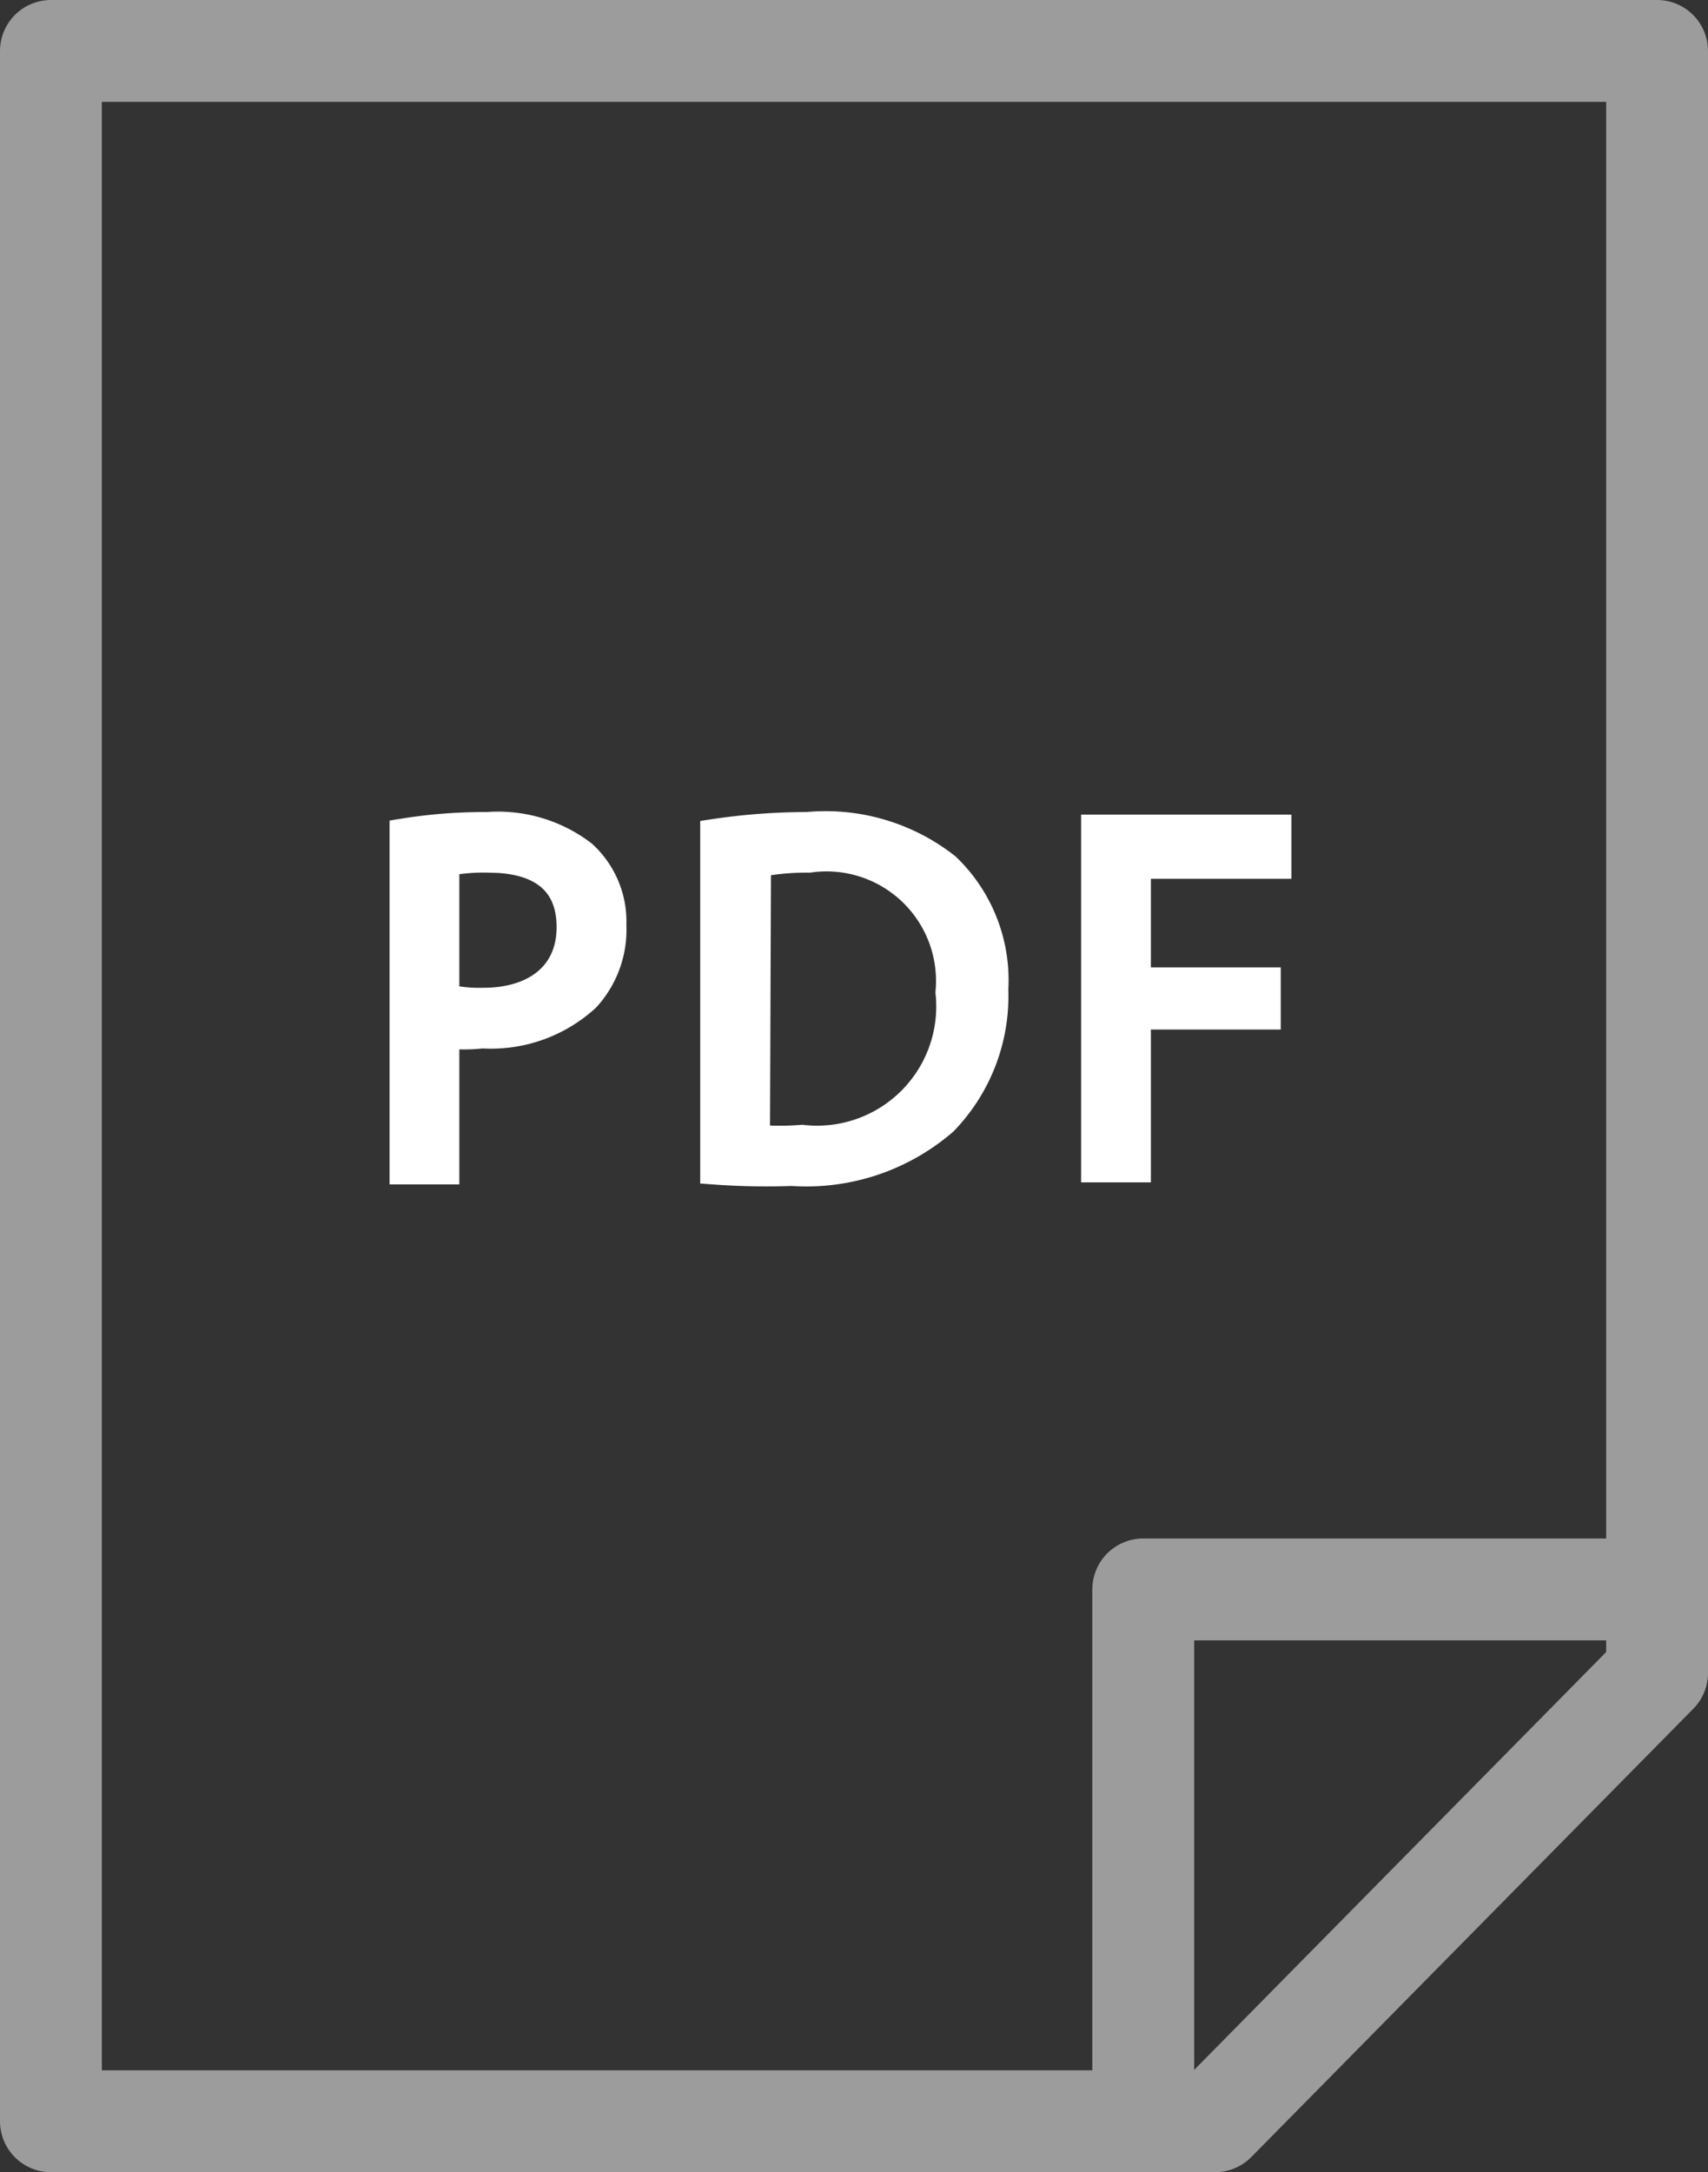
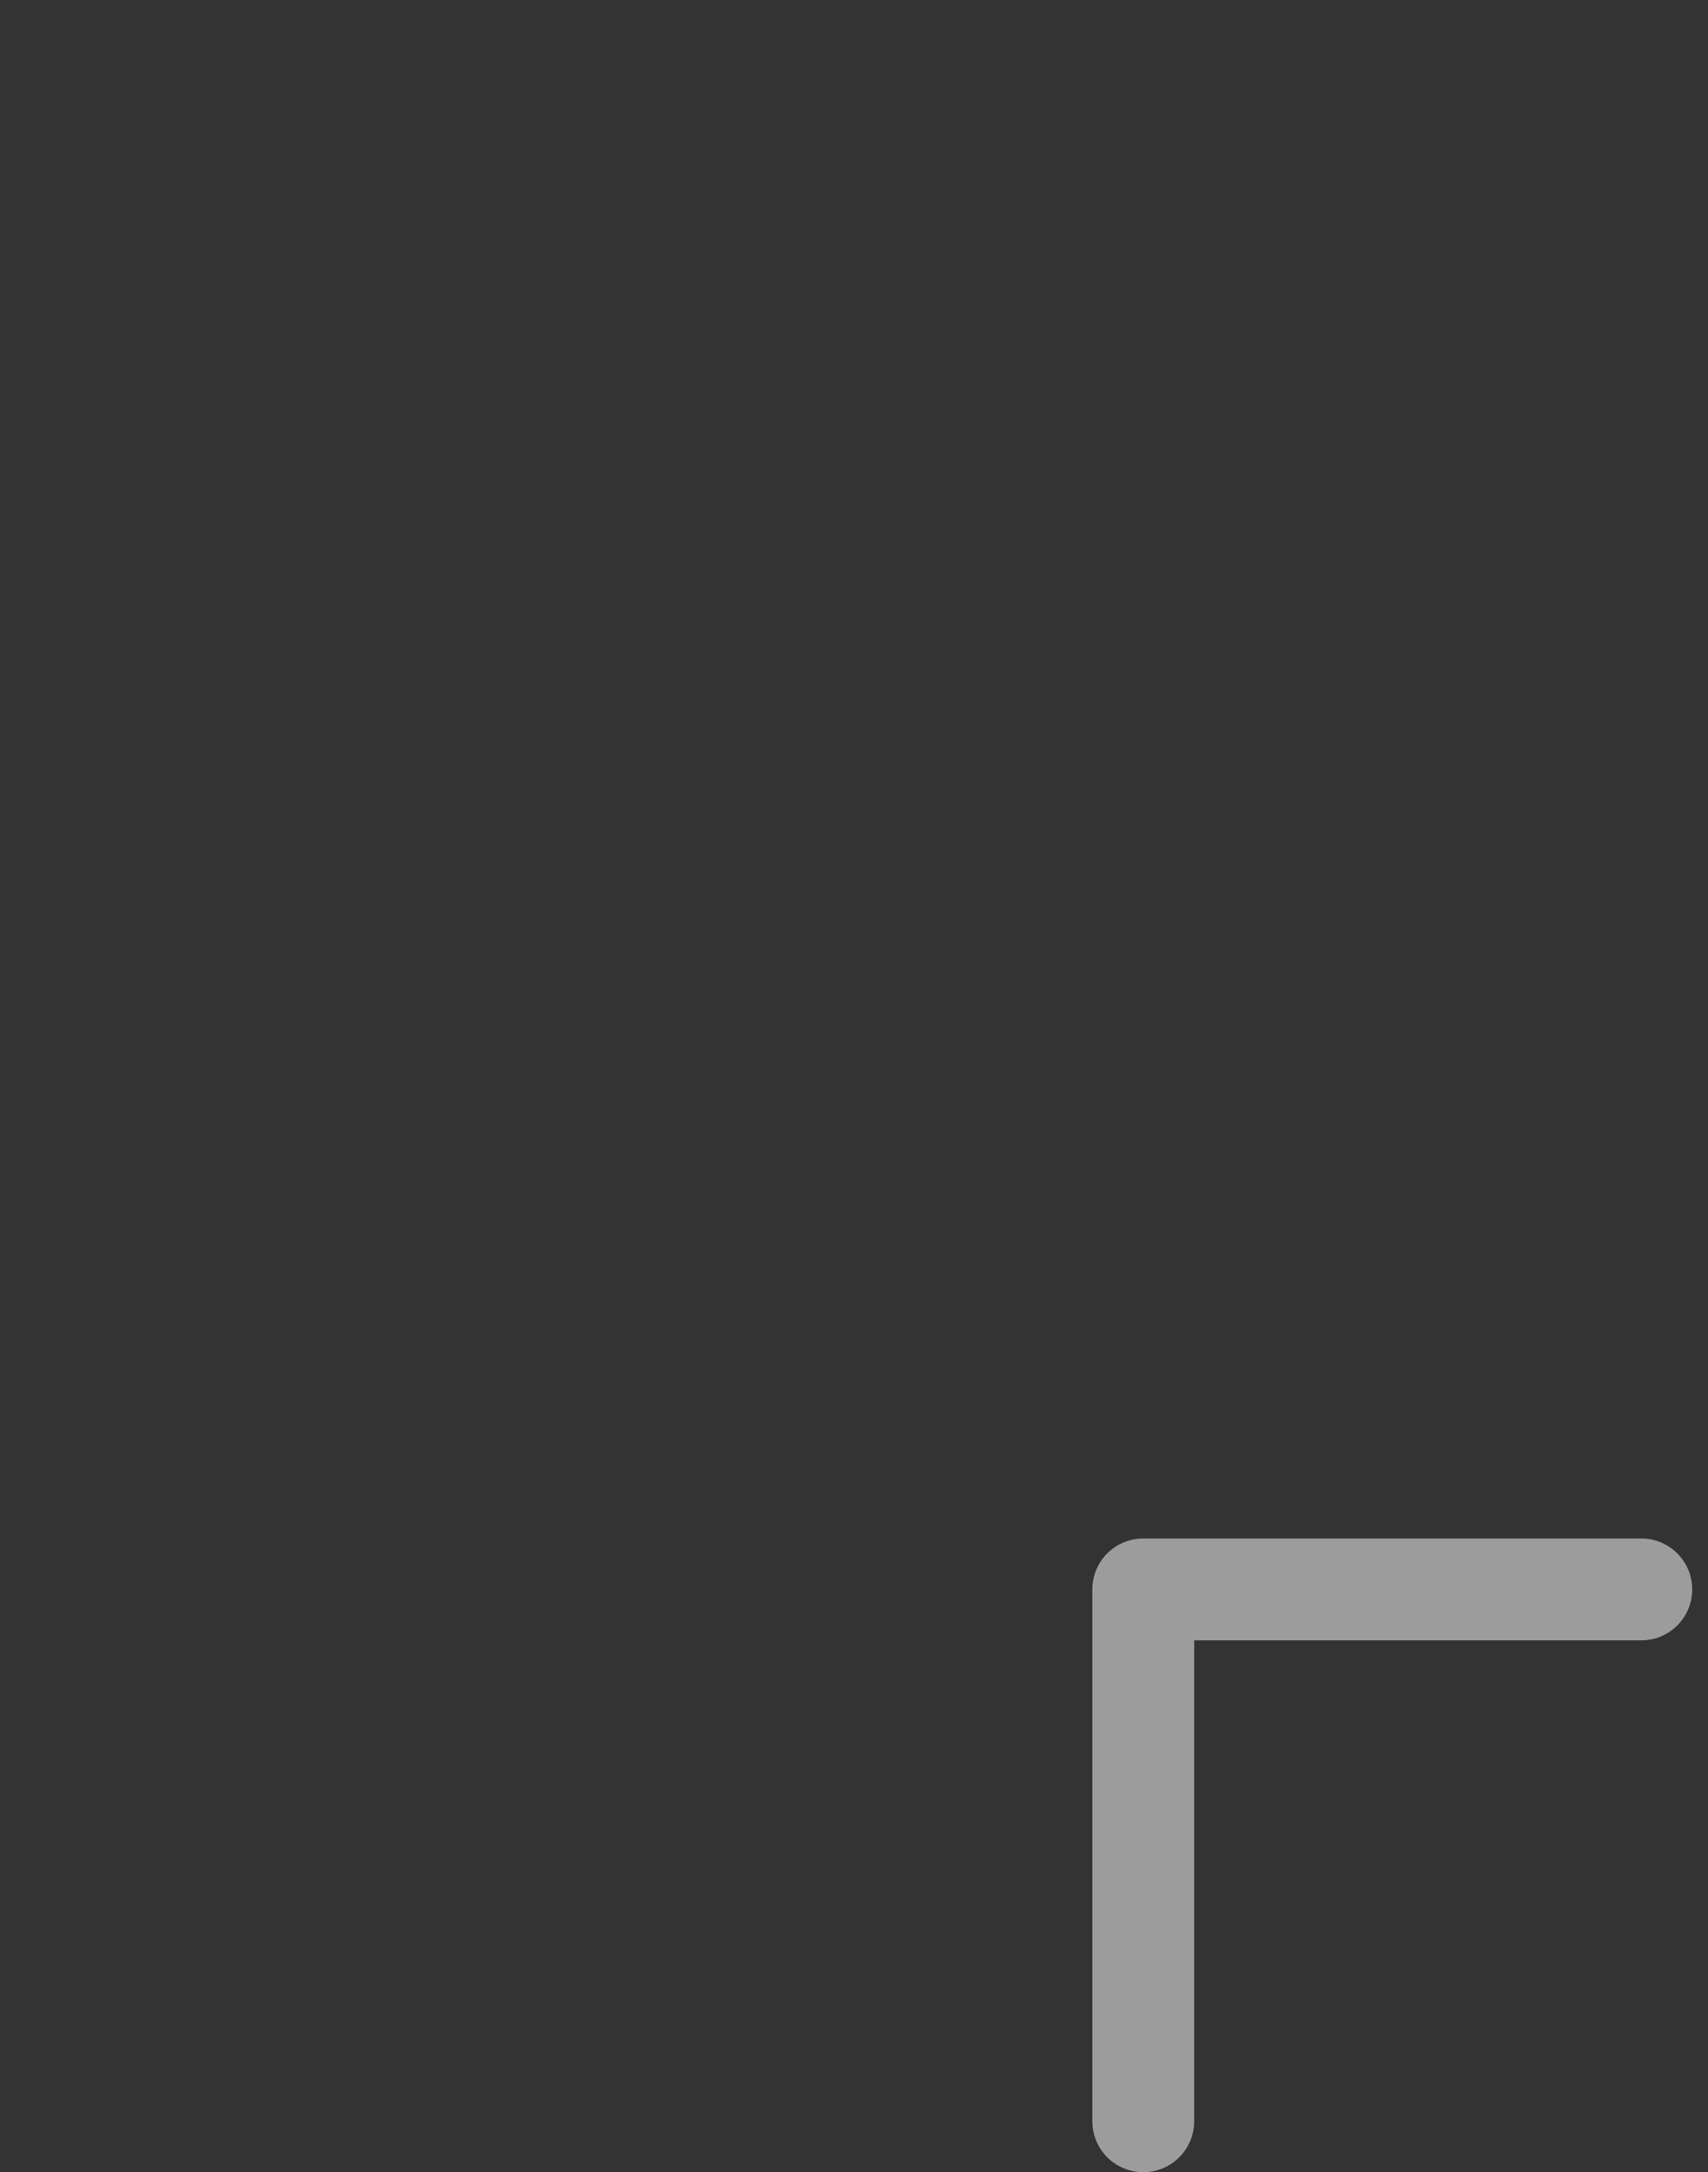
<svg xmlns="http://www.w3.org/2000/svg" viewBox="0 0 33.54 42.64">
  <rect x="0" y="0" width="33.54" height="42.64" fill="#333333" stroke="none" />
  <title>logo-santamAsset 1icon-pdf</title>
  <g id="Layer_2" data-name="Layer 2">
    <g id="Layer_1-2" data-name="Layer 1">
-       <polygon points="32.54 32.84 32.54 1 1 1 1 41.64 23.86 41.64 32.54 32.84" fill="none" stroke="#9c9c9c" stroke-linecap="round" stroke-linejoin="round" stroke-width="2" fill-rule="evenodd" />
      <polyline points="22.45 41.64 22.45 31.2 32.23 31.2" fill="none" stroke="#9c9c9c" stroke-linecap="round" stroke-linejoin="round" stroke-width="2" fill-rule="evenodd" />
-       <path d="M7.9,16.32a10.08,10.08,0,0,1,1.67-.13,2.77,2.77,0,0,1,1.89.56,1.81,1.81,0,0,1,.59,1.41,2,2,0,0,1-.52,1.44,2.79,2.79,0,0,1-2.06.73,3,3,0,0,1-.7,0V23H7.9Zm.87,3.25a2.92,2.92,0,0,0,.72.07c1,0,1.69-.51,1.69-1.44s-.63-1.32-1.59-1.32a3.65,3.65,0,0,0-.82.07Z" fill="#fff" stroke="#fff" stroke-miterlimit="10" stroke-width="0.5" />
-       <path d="M14,16.33a12.46,12.46,0,0,1,1.85-.14A3.86,3.86,0,0,1,18.6,17a3.1,3.1,0,0,1,.95,2.42,3.56,3.56,0,0,1-1,2.61,4.15,4.15,0,0,1-3,1A14,14,0,0,1,14,23Zm.87,6a5.49,5.49,0,0,0,.88,0,2.59,2.59,0,0,0,2.87-2.85,2.4,2.4,0,0,0-2.73-2.6,4.94,4.94,0,0,0-1,.09Z" fill="#fff" stroke="#fff" stroke-miterlimit="10" stroke-width="0.5" />
-       <path d="M21.48,16.24h3.63V17H22.35v2.24H24.9v.72H22.35v3h-.87Z" fill="#fff" stroke="#fff" stroke-miterlimit="10" stroke-width="0.5" />
    </g>
  </g>
</svg>